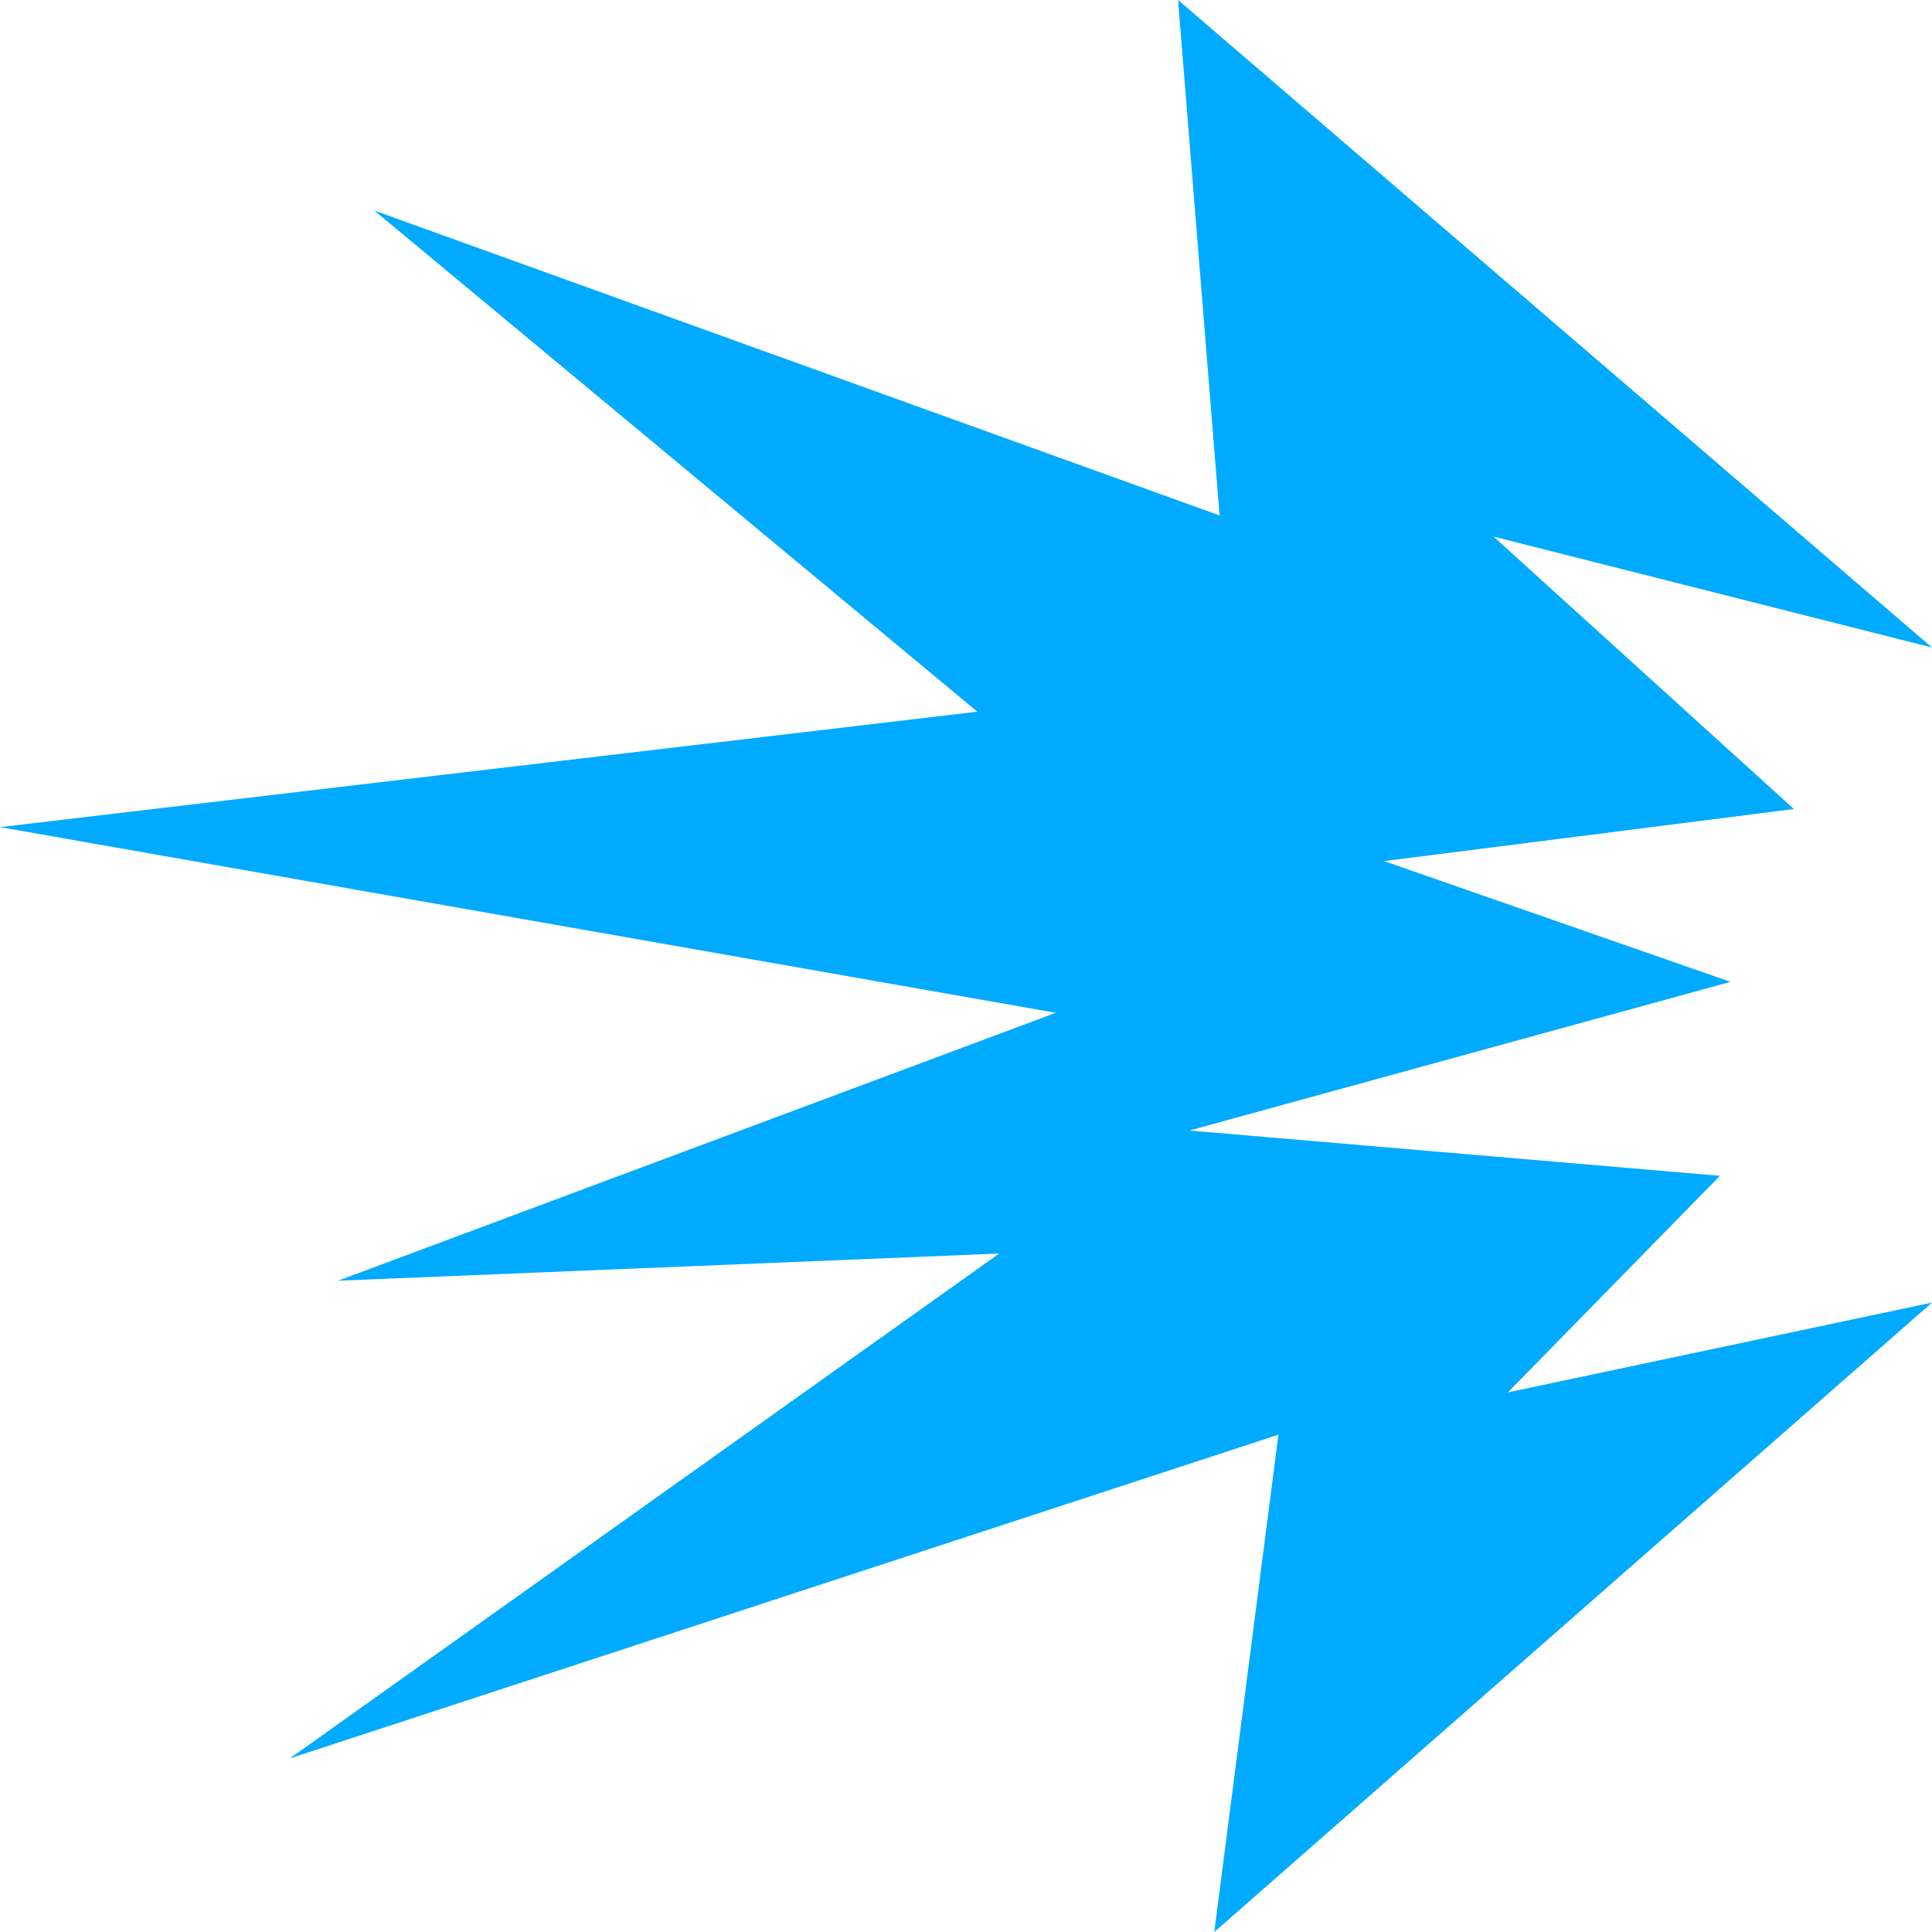
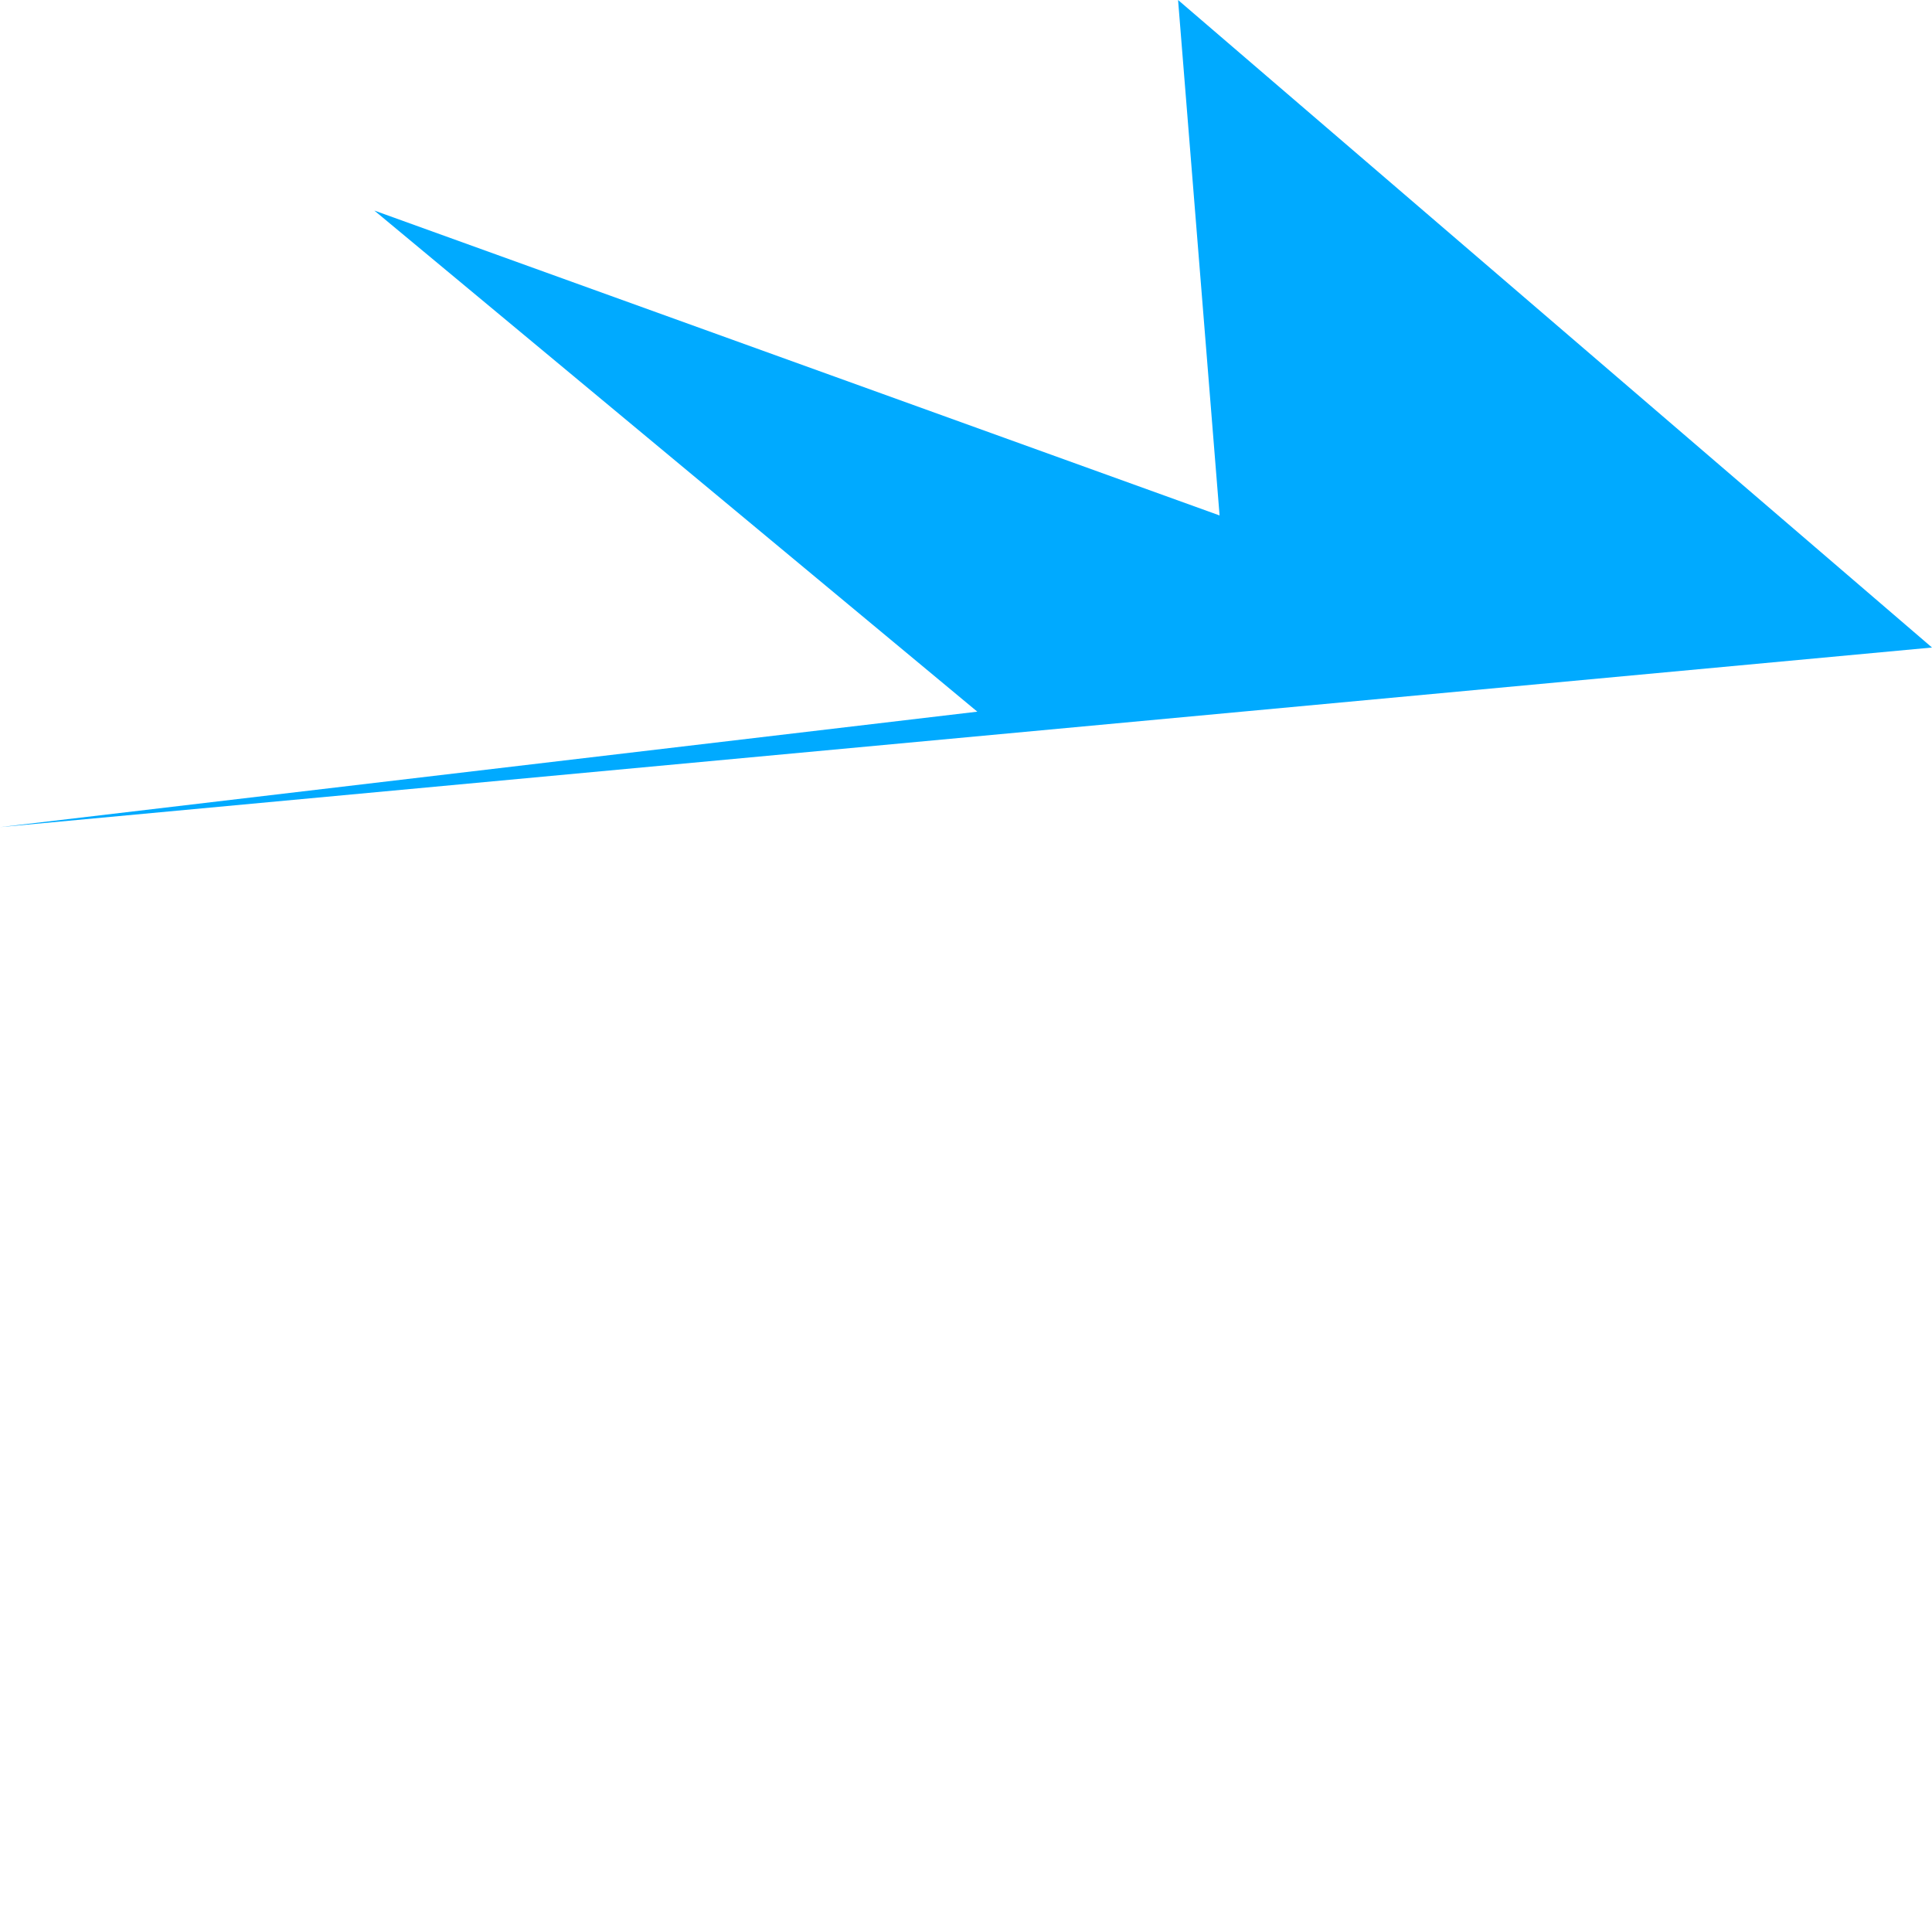
<svg xmlns="http://www.w3.org/2000/svg" id="Layer_1" width="256" height="256" version="1.1" viewBox="0 0 256 256">
-   <path d="M256,85.8l-58.1-14.7,39.8,36.1-54.3,6.9,45.9,16-71.7,19.7,70.3,6-28.1,28.7,56.2-11.9-95.1,83.4,8.5-65.9-131,42.9,94-66.9-87.6,3.6,95.1-35.5L0,109.6l129.5-15.3L49.6,27.9l112,40.4L156.1,0l99.9,85.8Z" style="fill: #0af;" />
+   <path d="M256,85.8L0,109.6l129.5-15.3L49.6,27.9l112,40.4L156.1,0l99.9,85.8Z" style="fill: #0af;" />
</svg>